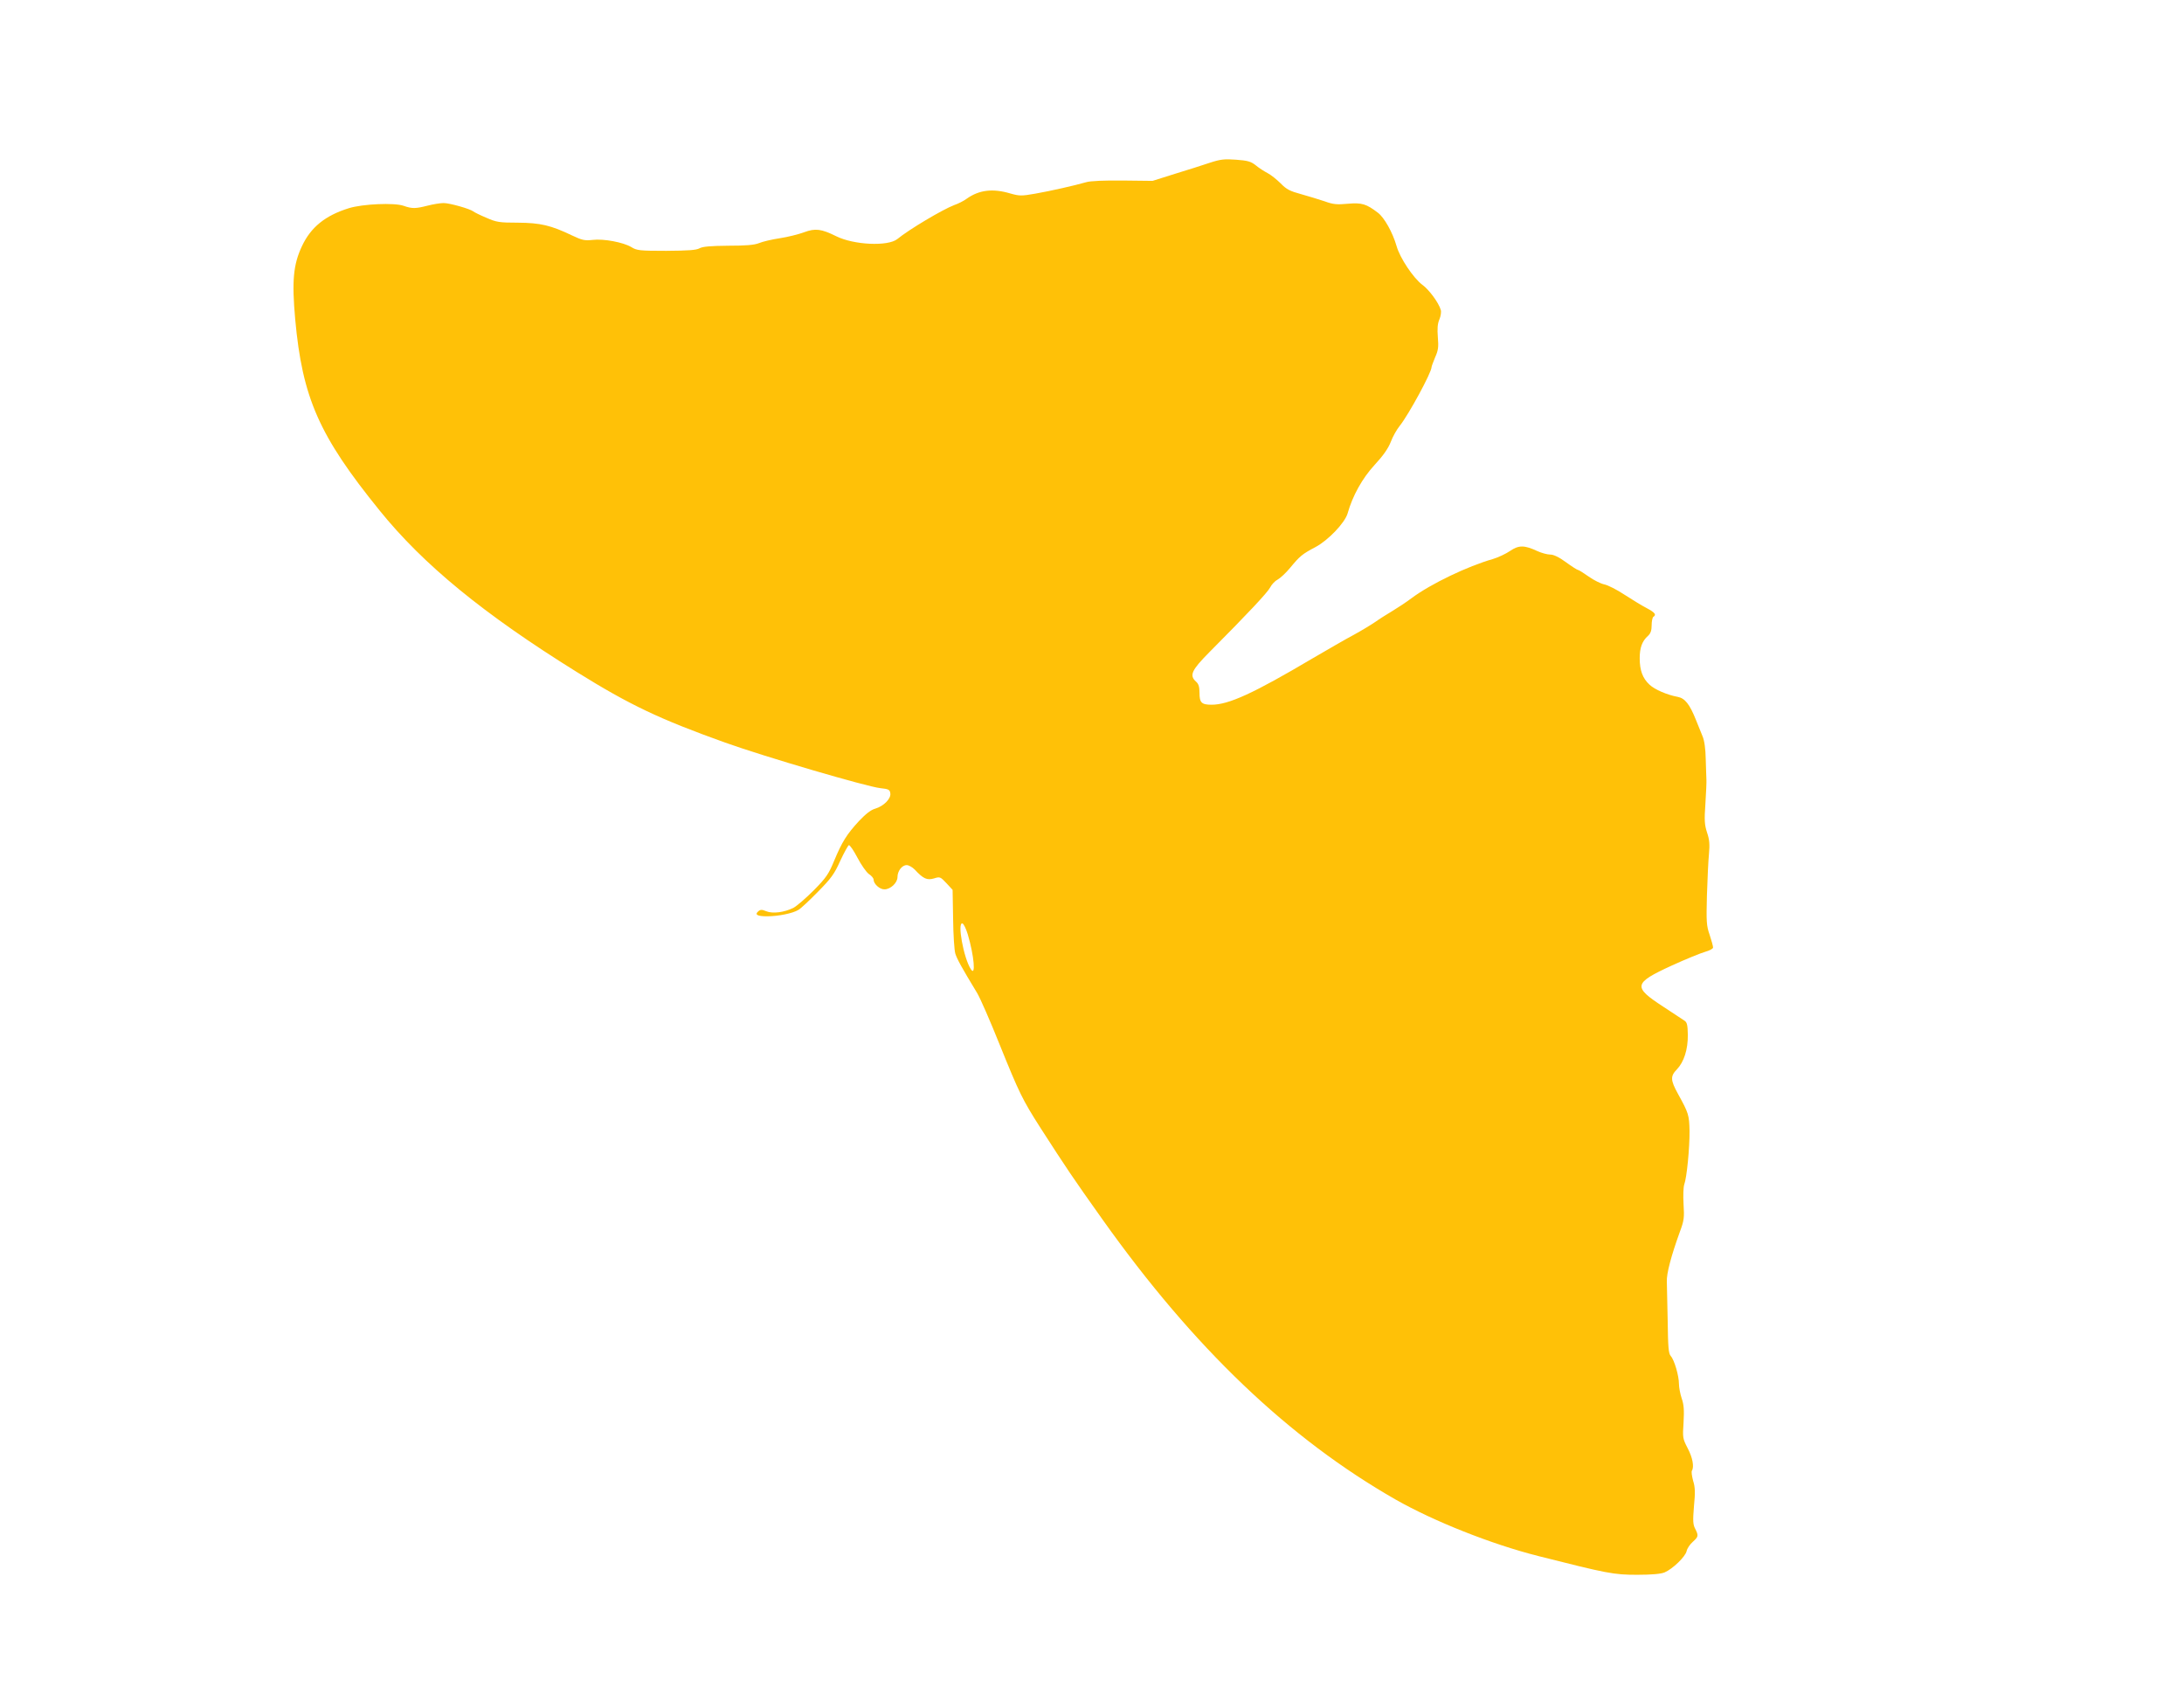
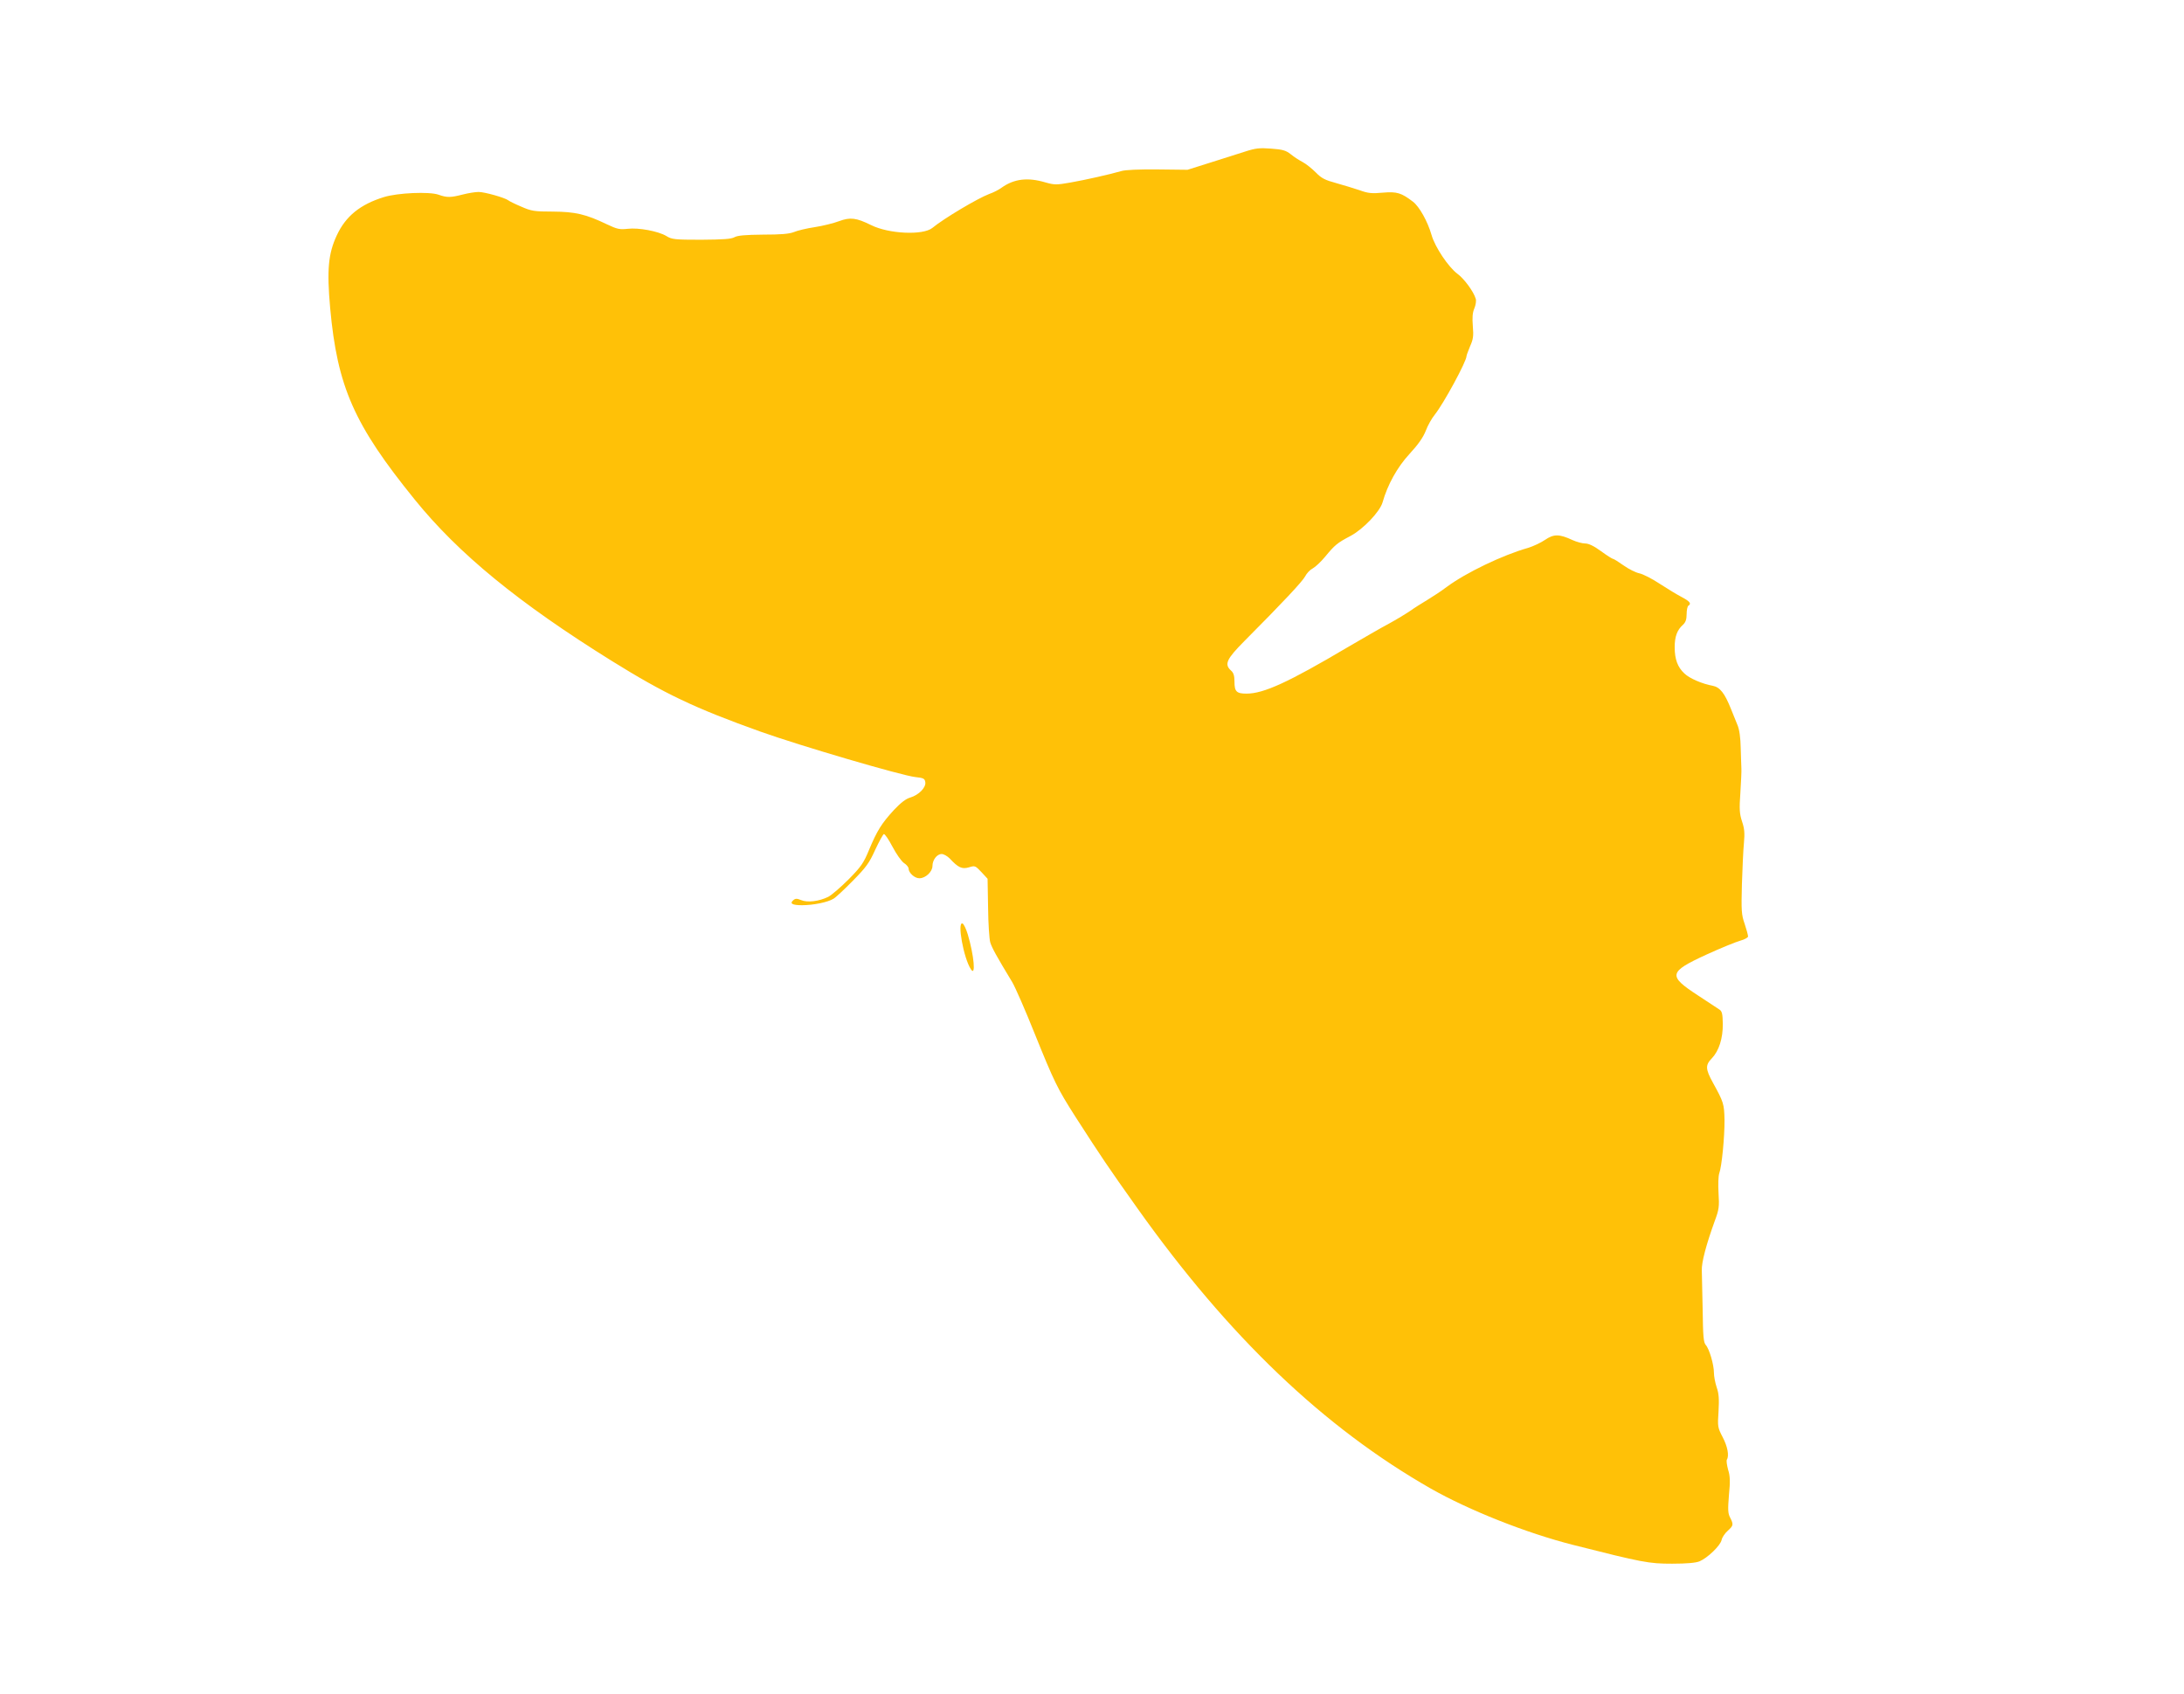
<svg xmlns="http://www.w3.org/2000/svg" version="1.0" width="1280pt" height="993pt" viewBox="0 0 1280 993" preserveAspectRatio="xMidYMid meet">
  <g transform="translate(0,993) scale(0.1,-0.1)" fill="#ffc107" stroke="none">
-     <path d="M7090 8976 c-41 -14 -133 -43 -205 -65 l-130 -41 -175 2 c-108 1 -190 -2 -215 -10 -70 -20 -207 -51 -298 -67 -80 -14 -92 -14 -145 1 -104 31 -184 21 -257 -31 -16 -12 -49 -29 -73 -37 -68 -26 -265 -143 -333 -199 -55 -44 -255 -35 -359 17 -87 43 -122 47 -187 23 -32 -12 -96 -28 -142 -35 -47 -7 -102 -20 -123 -29 -28 -11 -77 -15 -181 -15 -104 -1 -149 -5 -167 -15 -19 -11 -66 -14 -195 -15 -157 0 -173 2 -205 22 -47 28 -162 50 -227 42 -46 -5 -61 -2 -120 26 -125 60 -186 74 -318 75 -109 0 -126 3 -185 29 -36 15 -70 32 -76 37 -19 15 -138 49 -174 49 -20 0 -62 -7 -93 -15 -71 -18 -91 -19 -142 -1 -54 19 -239 11 -320 -14 -139 -43 -224 -112 -276 -224 -50 -107 -59 -202 -39 -426 42 -462 140 -684 495 -1122 257 -318 610 -607 1155 -946 312 -194 485 -276 870 -414 232 -83 832 -259 910 -267 48 -5 55 -9 58 -30 5 -31 -38 -75 -88 -90 -26 -7 -56 -31 -95 -72 -73 -79 -100 -123 -146 -233 -32 -78 -47 -100 -119 -173 -46 -46 -100 -93 -121 -104 -53 -26 -121 -35 -159 -19 -24 10 -33 10 -45 0 -24 -20 -7 -30 50 -30 66 0 151 17 185 38 14 8 65 56 114 106 77 78 96 104 130 180 23 49 46 91 51 93 6 1 28 -31 50 -73 22 -42 52 -85 67 -96 16 -10 28 -25 28 -33 0 -25 36 -58 64 -57 35 0 76 38 76 72 0 35 26 70 54 70 12 0 33 -12 47 -26 50 -54 72 -64 113 -52 35 11 37 10 73 -28 l36 -39 3 -170 c1 -93 7 -185 13 -204 10 -31 34 -76 128 -231 18 -30 77 -165 131 -300 116 -287 134 -324 240 -490 156 -242 186 -287 363 -536 536 -754 1093 -1285 1720 -1643 224 -127 558 -260 834 -330 407 -103 443 -110 580 -110 86 0 140 5 161 14 47 20 122 92 129 125 3 15 19 39 36 54 33 30 35 36 14 77 -13 25 -14 46 -7 132 8 80 7 112 -5 149 -7 27 -11 53 -7 59 14 23 4 77 -25 132 -29 56 -30 61 -24 151 4 73 2 104 -11 141 -9 27 -16 65 -16 85 0 47 -27 140 -48 163 -13 15 -16 50 -18 205 -2 103 -4 207 -5 232 -2 46 25 149 76 290 25 67 27 84 22 163 -3 51 -1 100 4 115 15 40 32 215 31 315 -2 92 -5 103 -68 217 -44 80 -45 103 -6 143 41 43 65 116 64 202 -1 56 -4 73 -19 83 -10 7 -67 44 -126 83 -178 116 -174 137 50 240 83 38 172 74 197 81 25 7 46 18 46 25 0 8 -9 41 -20 74 -19 54 -20 78 -16 232 3 95 8 204 12 243 5 55 3 83 -11 124 -15 46 -17 72 -10 169 4 64 7 127 6 141 -1 14 -2 68 -4 121 -1 60 -8 110 -19 135 -9 21 -26 64 -38 94 -37 93 -65 128 -107 136 -61 11 -136 43 -166 72 -40 37 -57 84 -57 154 0 62 14 101 49 132 15 14 21 31 21 62 0 24 5 46 10 49 19 12 10 25 -37 50 -27 14 -85 49 -131 79 -45 30 -99 57 -119 61 -20 4 -61 24 -92 46 -30 21 -58 39 -63 39 -4 0 -36 20 -70 45 -41 30 -72 45 -93 45 -16 0 -50 9 -74 20 -77 36 -110 36 -161 1 -25 -17 -70 -38 -100 -47 -148 -42 -363 -145 -475 -228 -33 -25 -85 -59 -115 -77 -30 -18 -75 -46 -100 -64 -25 -17 -81 -51 -125 -75 -44 -23 -154 -87 -245 -140 -343 -203 -489 -270 -589 -270 -59 0 -71 12 -71 70 0 34 -5 52 -20 65 -41 37 -27 67 78 173 228 229 340 349 356 379 9 18 29 39 45 47 16 9 48 39 72 68 57 69 71 81 149 122 75 40 172 142 188 197 29 103 86 206 158 284 51 55 80 97 95 135 11 30 35 73 53 95 52 65 186 312 186 343 0 5 10 31 21 58 18 40 21 60 16 117 -4 50 -2 80 9 105 8 19 12 45 8 56 -12 42 -69 119 -108 147 -52 39 -131 156 -151 227 -23 80 -72 167 -109 195 -68 52 -94 60 -176 53 -64 -6 -87 -4 -136 14 -33 11 -95 30 -138 42 -66 18 -86 28 -120 63 -23 23 -57 50 -76 60 -19 10 -51 30 -70 46 -29 23 -48 28 -115 33 -68 5 -91 3 -155 -18z m-1418 -4522 c37 -125 48 -251 18 -204 -43 66 -81 279 -49 268 7 -2 21 -31 31 -64z" />
+     <path d="M7090 8976 l-130 -41 -175 2 c-108 1 -190 -2 -215 -10 -70 -20 -207 -51 -298 -67 -80 -14 -92 -14 -145 1 -104 31 -184 21 -257 -31 -16 -12 -49 -29 -73 -37 -68 -26 -265 -143 -333 -199 -55 -44 -255 -35 -359 17 -87 43 -122 47 -187 23 -32 -12 -96 -28 -142 -35 -47 -7 -102 -20 -123 -29 -28 -11 -77 -15 -181 -15 -104 -1 -149 -5 -167 -15 -19 -11 -66 -14 -195 -15 -157 0 -173 2 -205 22 -47 28 -162 50 -227 42 -46 -5 -61 -2 -120 26 -125 60 -186 74 -318 75 -109 0 -126 3 -185 29 -36 15 -70 32 -76 37 -19 15 -138 49 -174 49 -20 0 -62 -7 -93 -15 -71 -18 -91 -19 -142 -1 -54 19 -239 11 -320 -14 -139 -43 -224 -112 -276 -224 -50 -107 -59 -202 -39 -426 42 -462 140 -684 495 -1122 257 -318 610 -607 1155 -946 312 -194 485 -276 870 -414 232 -83 832 -259 910 -267 48 -5 55 -9 58 -30 5 -31 -38 -75 -88 -90 -26 -7 -56 -31 -95 -72 -73 -79 -100 -123 -146 -233 -32 -78 -47 -100 -119 -173 -46 -46 -100 -93 -121 -104 -53 -26 -121 -35 -159 -19 -24 10 -33 10 -45 0 -24 -20 -7 -30 50 -30 66 0 151 17 185 38 14 8 65 56 114 106 77 78 96 104 130 180 23 49 46 91 51 93 6 1 28 -31 50 -73 22 -42 52 -85 67 -96 16 -10 28 -25 28 -33 0 -25 36 -58 64 -57 35 0 76 38 76 72 0 35 26 70 54 70 12 0 33 -12 47 -26 50 -54 72 -64 113 -52 35 11 37 10 73 -28 l36 -39 3 -170 c1 -93 7 -185 13 -204 10 -31 34 -76 128 -231 18 -30 77 -165 131 -300 116 -287 134 -324 240 -490 156 -242 186 -287 363 -536 536 -754 1093 -1285 1720 -1643 224 -127 558 -260 834 -330 407 -103 443 -110 580 -110 86 0 140 5 161 14 47 20 122 92 129 125 3 15 19 39 36 54 33 30 35 36 14 77 -13 25 -14 46 -7 132 8 80 7 112 -5 149 -7 27 -11 53 -7 59 14 23 4 77 -25 132 -29 56 -30 61 -24 151 4 73 2 104 -11 141 -9 27 -16 65 -16 85 0 47 -27 140 -48 163 -13 15 -16 50 -18 205 -2 103 -4 207 -5 232 -2 46 25 149 76 290 25 67 27 84 22 163 -3 51 -1 100 4 115 15 40 32 215 31 315 -2 92 -5 103 -68 217 -44 80 -45 103 -6 143 41 43 65 116 64 202 -1 56 -4 73 -19 83 -10 7 -67 44 -126 83 -178 116 -174 137 50 240 83 38 172 74 197 81 25 7 46 18 46 25 0 8 -9 41 -20 74 -19 54 -20 78 -16 232 3 95 8 204 12 243 5 55 3 83 -11 124 -15 46 -17 72 -10 169 4 64 7 127 6 141 -1 14 -2 68 -4 121 -1 60 -8 110 -19 135 -9 21 -26 64 -38 94 -37 93 -65 128 -107 136 -61 11 -136 43 -166 72 -40 37 -57 84 -57 154 0 62 14 101 49 132 15 14 21 31 21 62 0 24 5 46 10 49 19 12 10 25 -37 50 -27 14 -85 49 -131 79 -45 30 -99 57 -119 61 -20 4 -61 24 -92 46 -30 21 -58 39 -63 39 -4 0 -36 20 -70 45 -41 30 -72 45 -93 45 -16 0 -50 9 -74 20 -77 36 -110 36 -161 1 -25 -17 -70 -38 -100 -47 -148 -42 -363 -145 -475 -228 -33 -25 -85 -59 -115 -77 -30 -18 -75 -46 -100 -64 -25 -17 -81 -51 -125 -75 -44 -23 -154 -87 -245 -140 -343 -203 -489 -270 -589 -270 -59 0 -71 12 -71 70 0 34 -5 52 -20 65 -41 37 -27 67 78 173 228 229 340 349 356 379 9 18 29 39 45 47 16 9 48 39 72 68 57 69 71 81 149 122 75 40 172 142 188 197 29 103 86 206 158 284 51 55 80 97 95 135 11 30 35 73 53 95 52 65 186 312 186 343 0 5 10 31 21 58 18 40 21 60 16 117 -4 50 -2 80 9 105 8 19 12 45 8 56 -12 42 -69 119 -108 147 -52 39 -131 156 -151 227 -23 80 -72 167 -109 195 -68 52 -94 60 -176 53 -64 -6 -87 -4 -136 14 -33 11 -95 30 -138 42 -66 18 -86 28 -120 63 -23 23 -57 50 -76 60 -19 10 -51 30 -70 46 -29 23 -48 28 -115 33 -68 5 -91 3 -155 -18z m-1418 -4522 c37 -125 48 -251 18 -204 -43 66 -81 279 -49 268 7 -2 21 -31 31 -64z" />
  </g>
</svg>